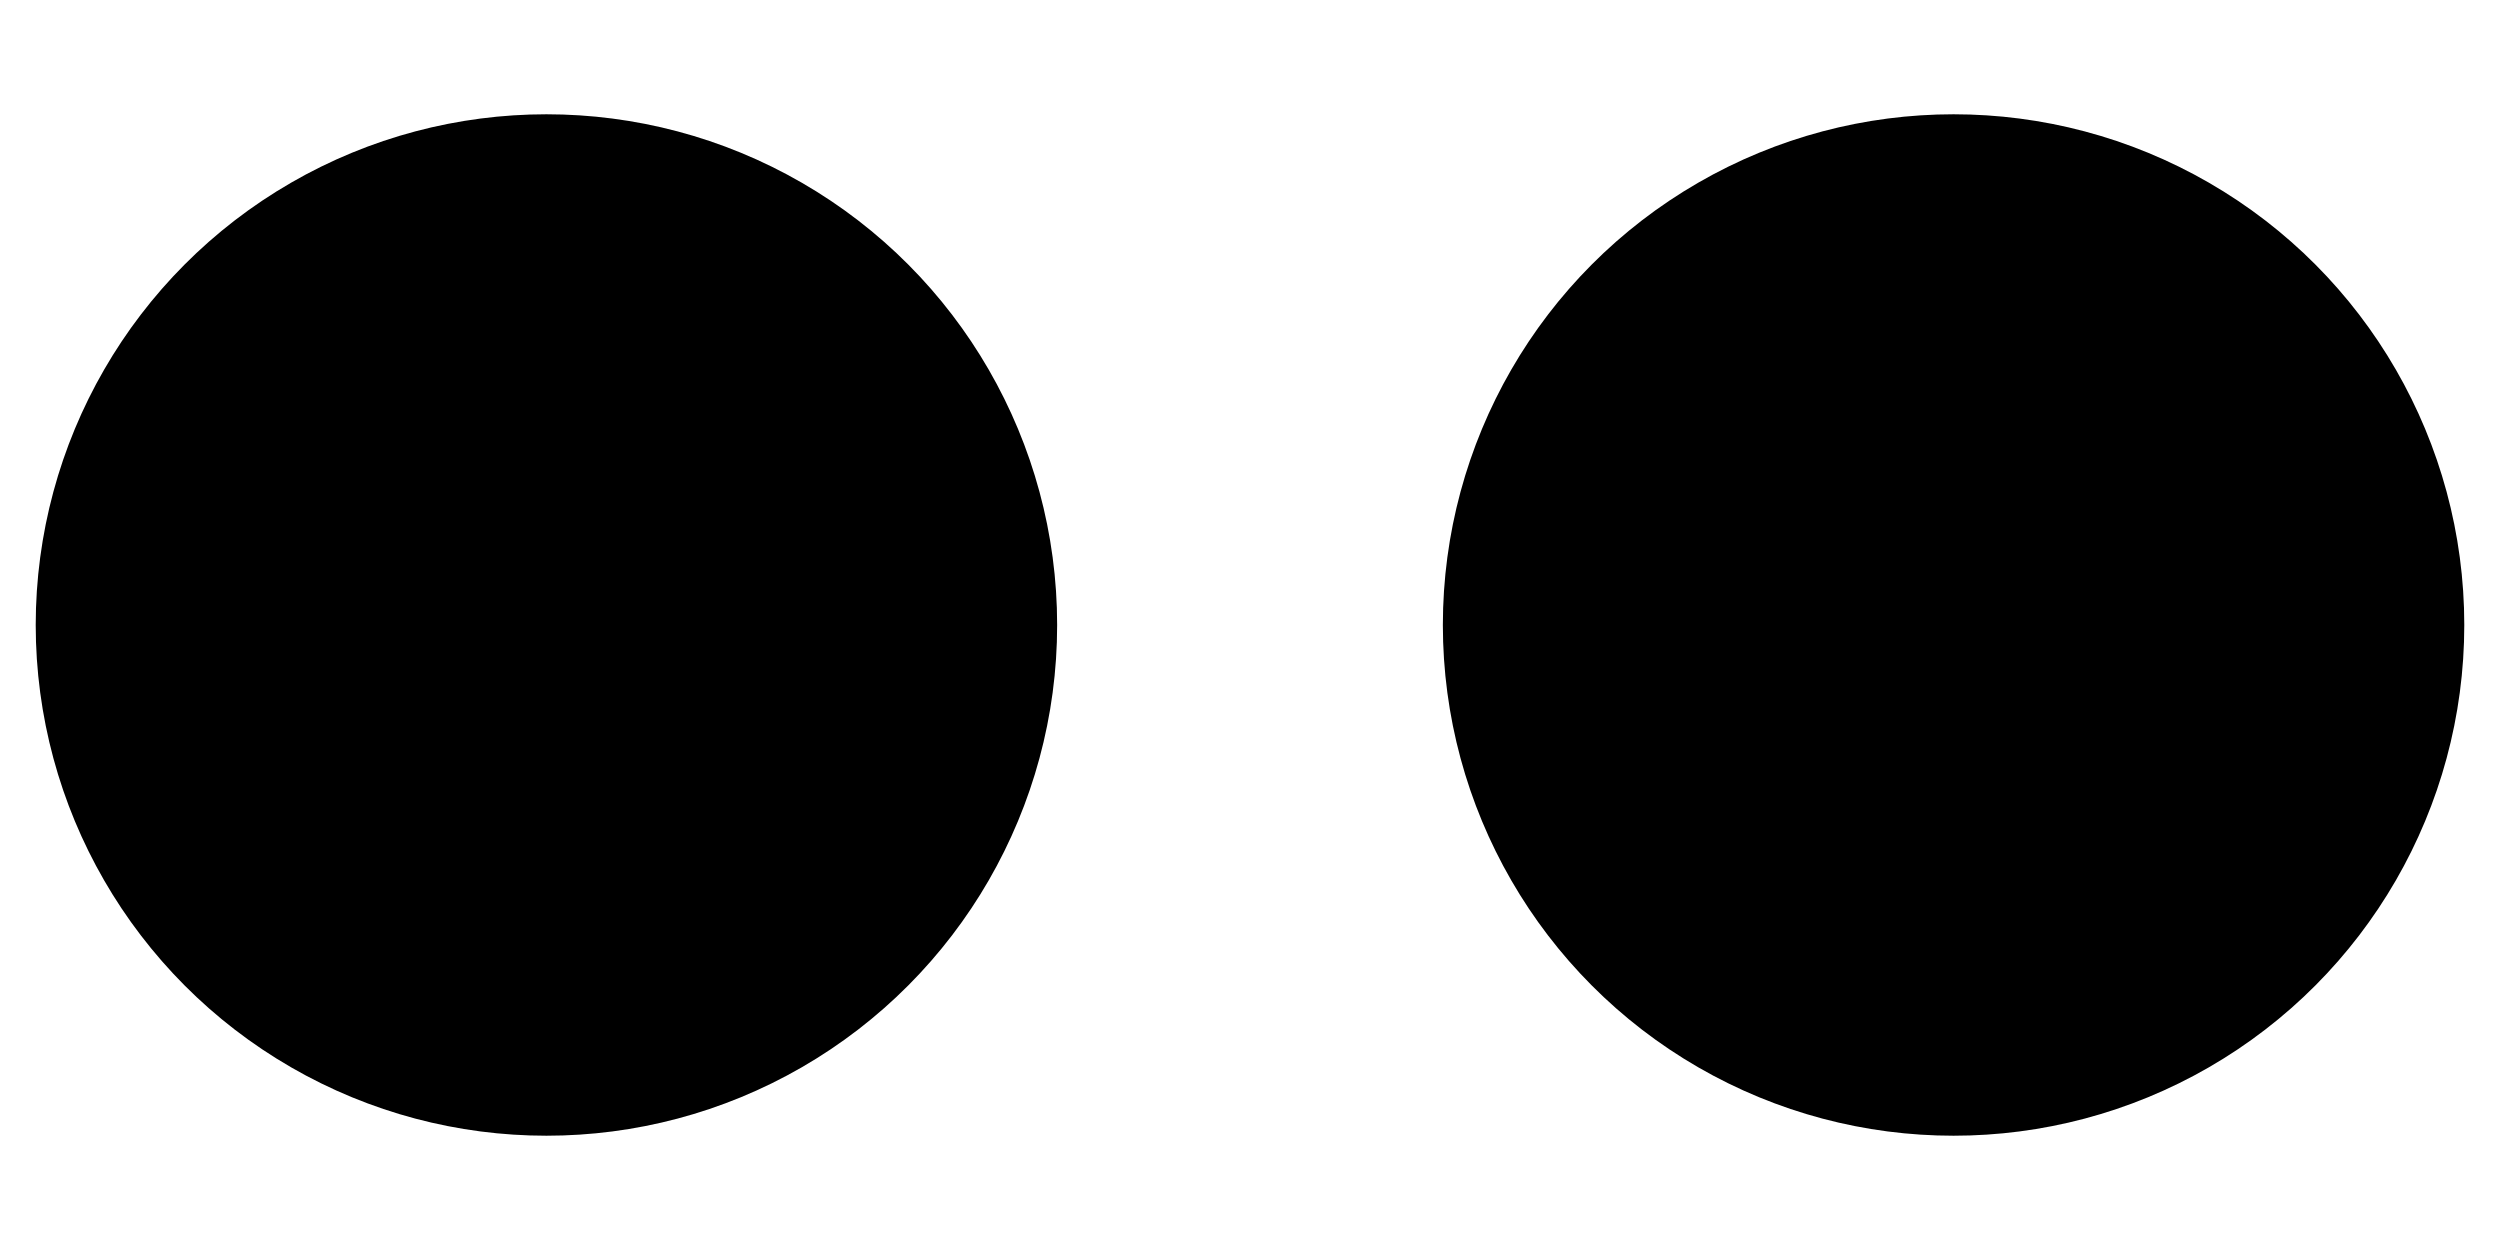
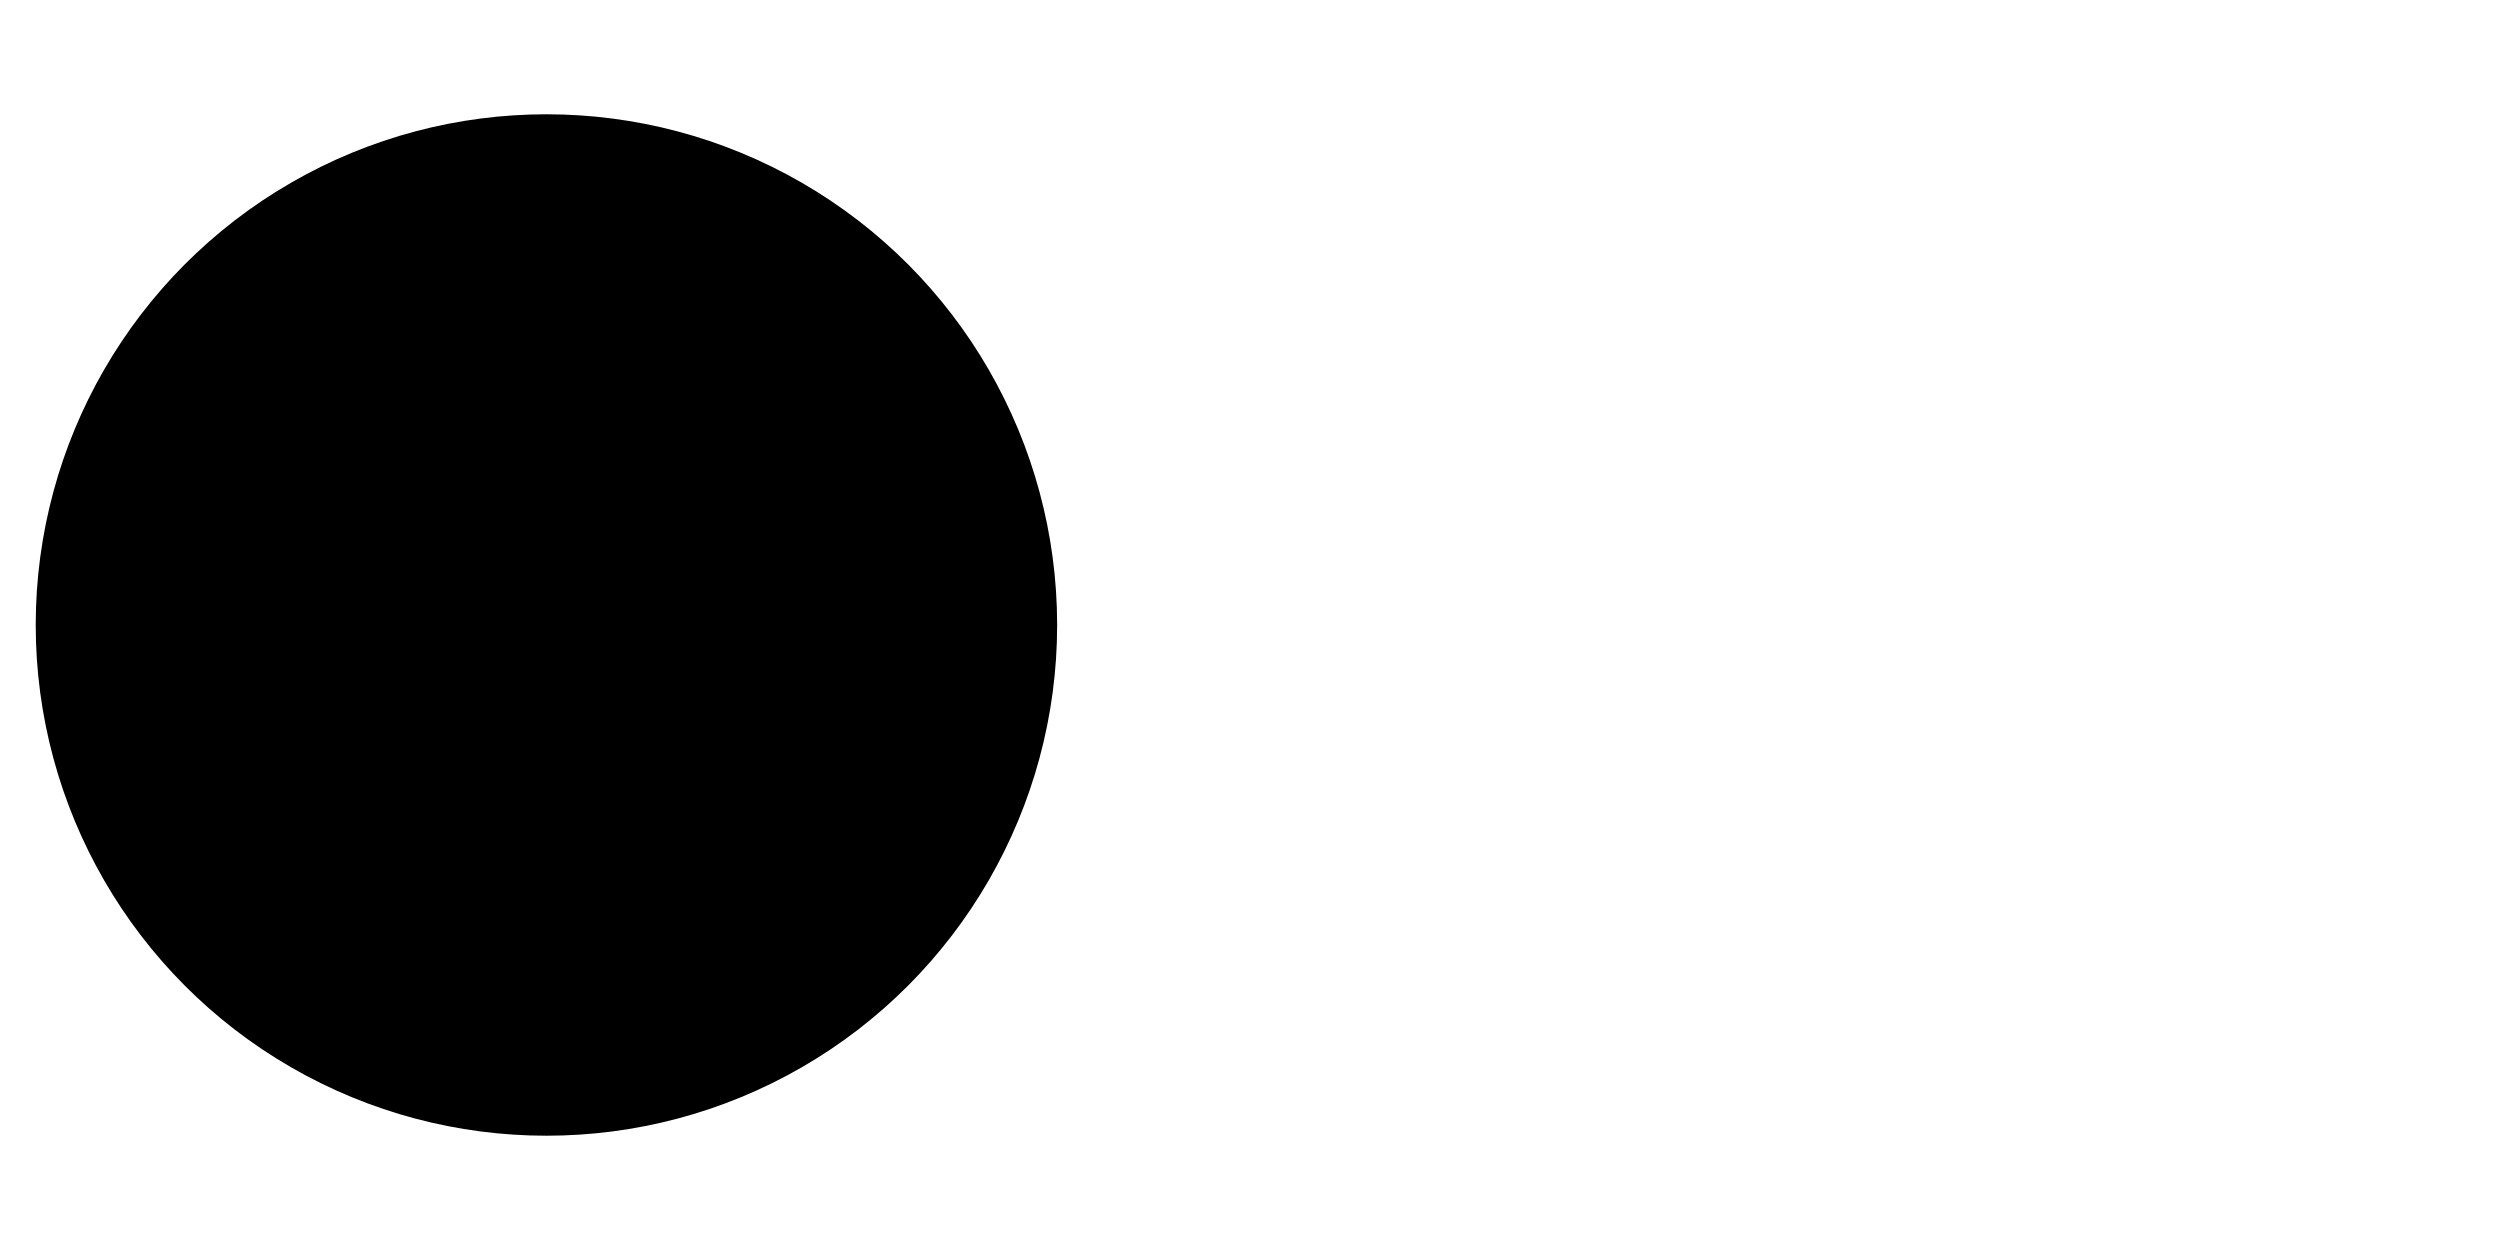
<svg xmlns="http://www.w3.org/2000/svg" version="1.1" viewBox="0 0 70 35">
  <g>
    <g id="Layer_1">
-       <circle cx="54.7" cy="17.5" r="14.3" />
      <circle cx="15.3" cy="17.5" r="14.3" />
    </g>
  </g>
</svg>